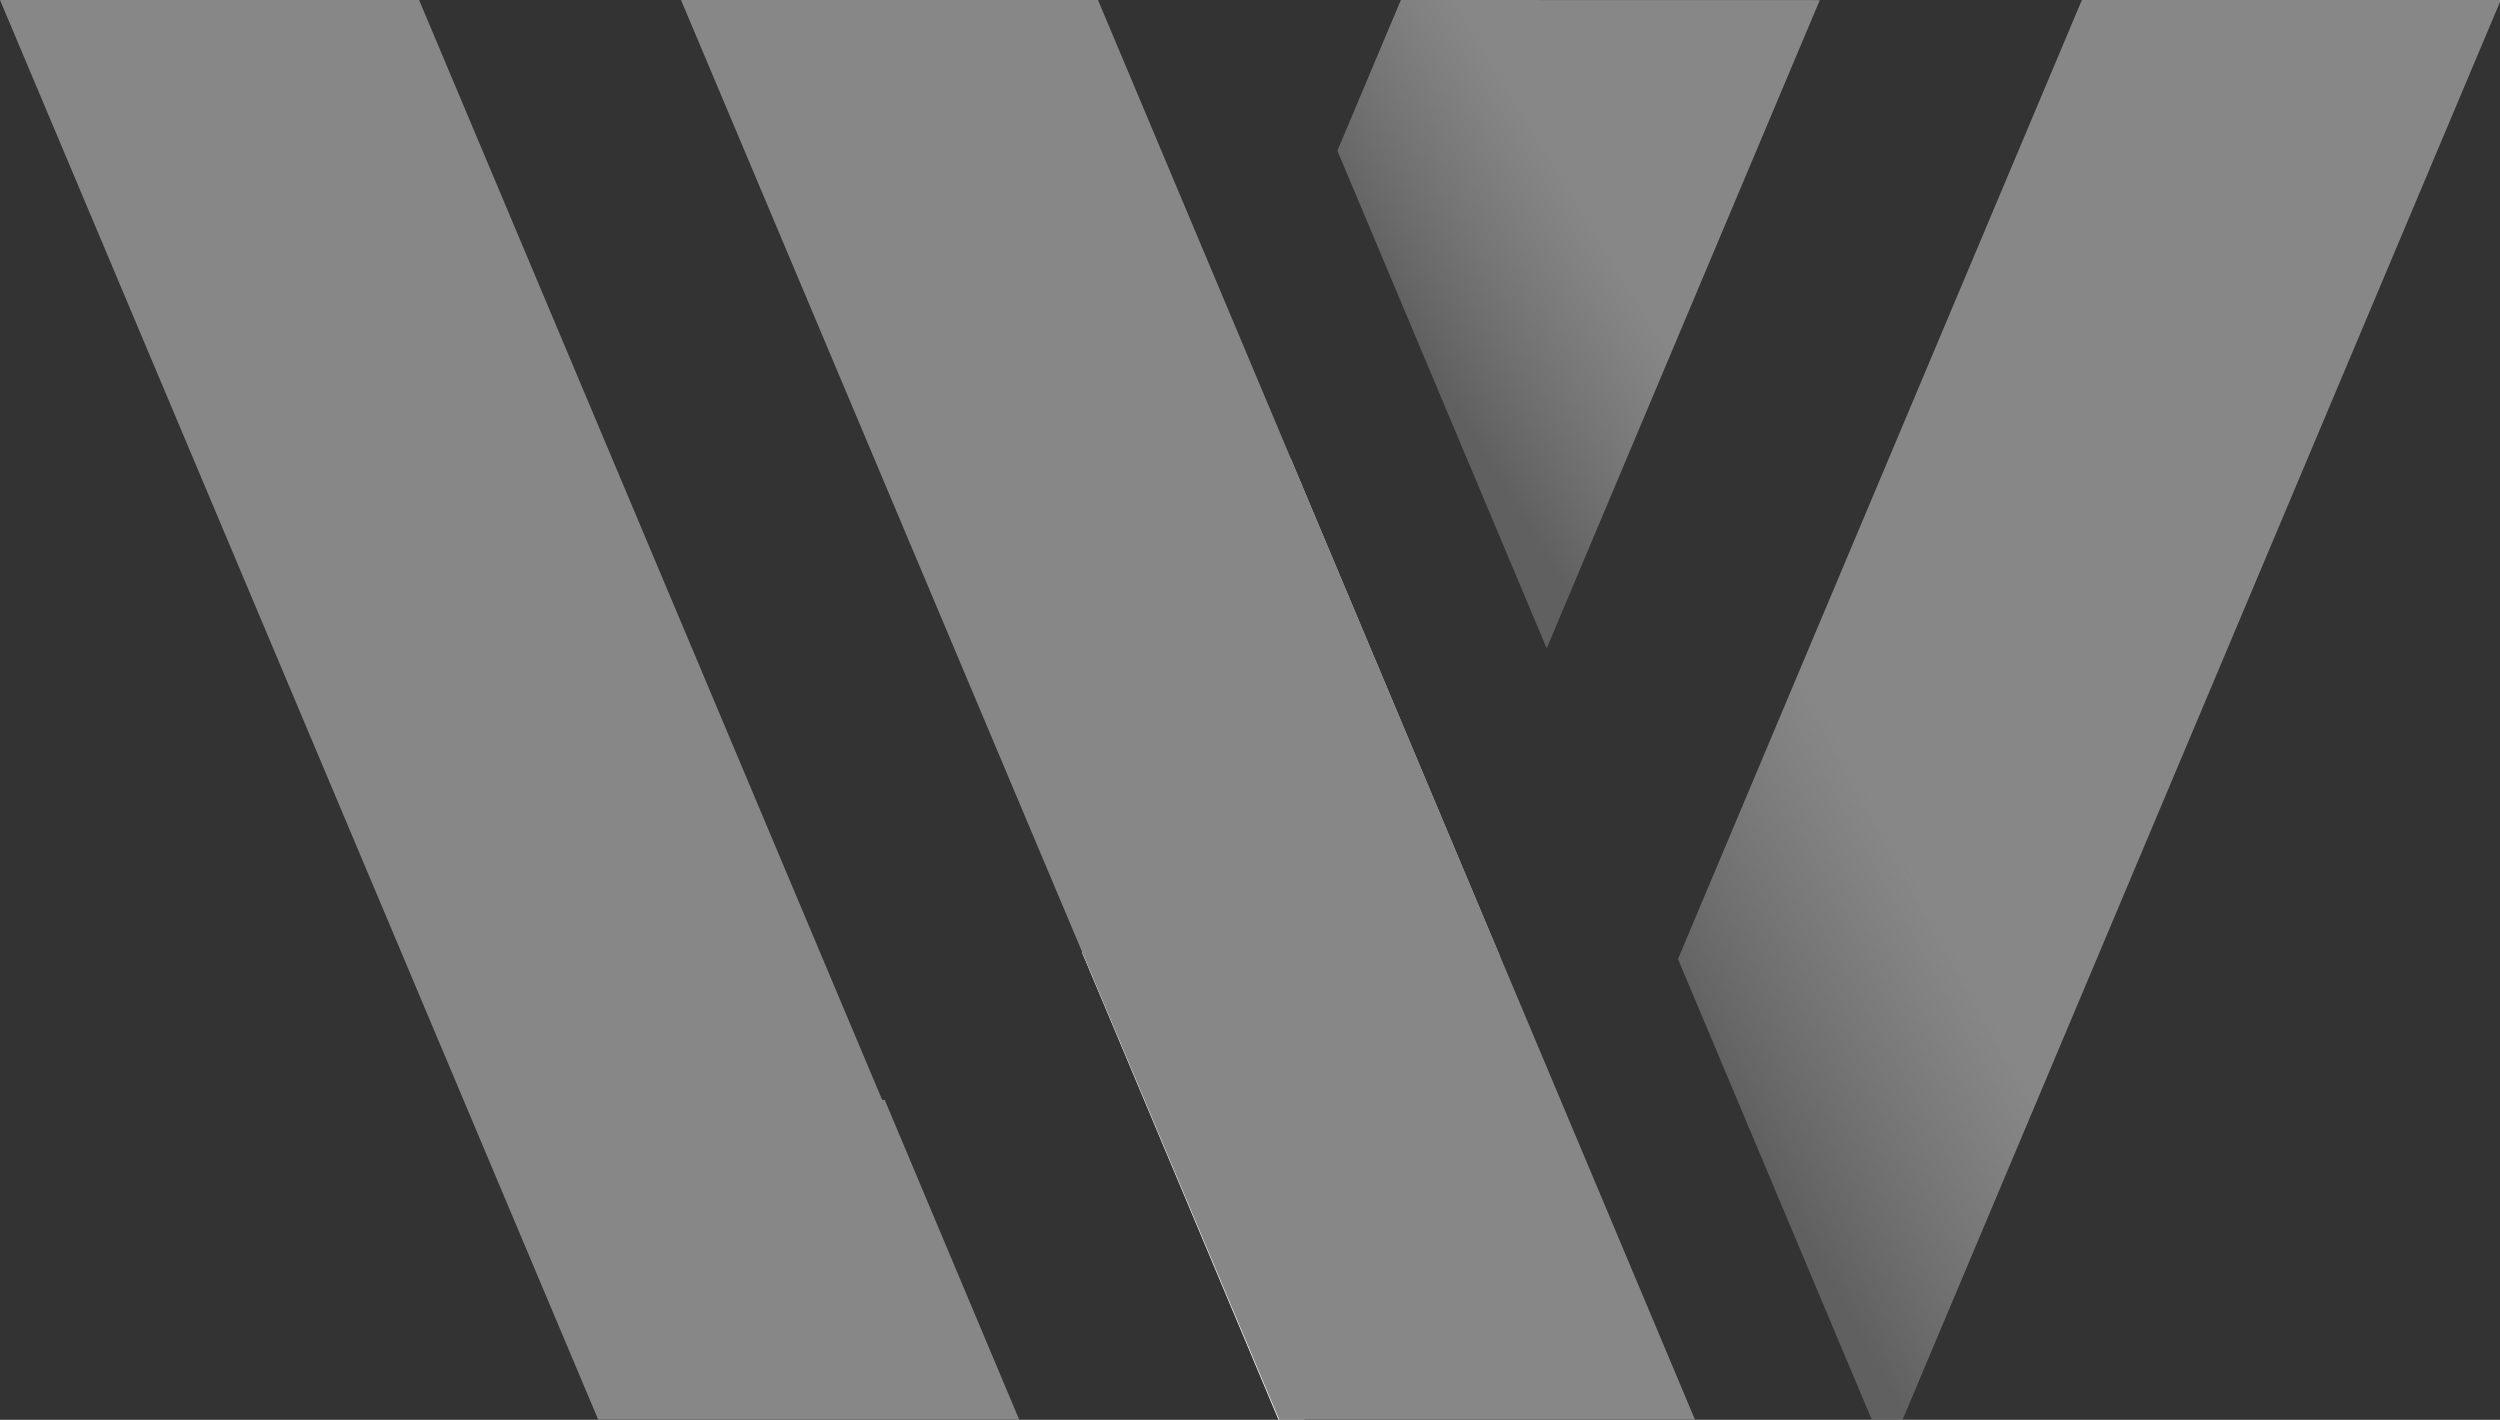
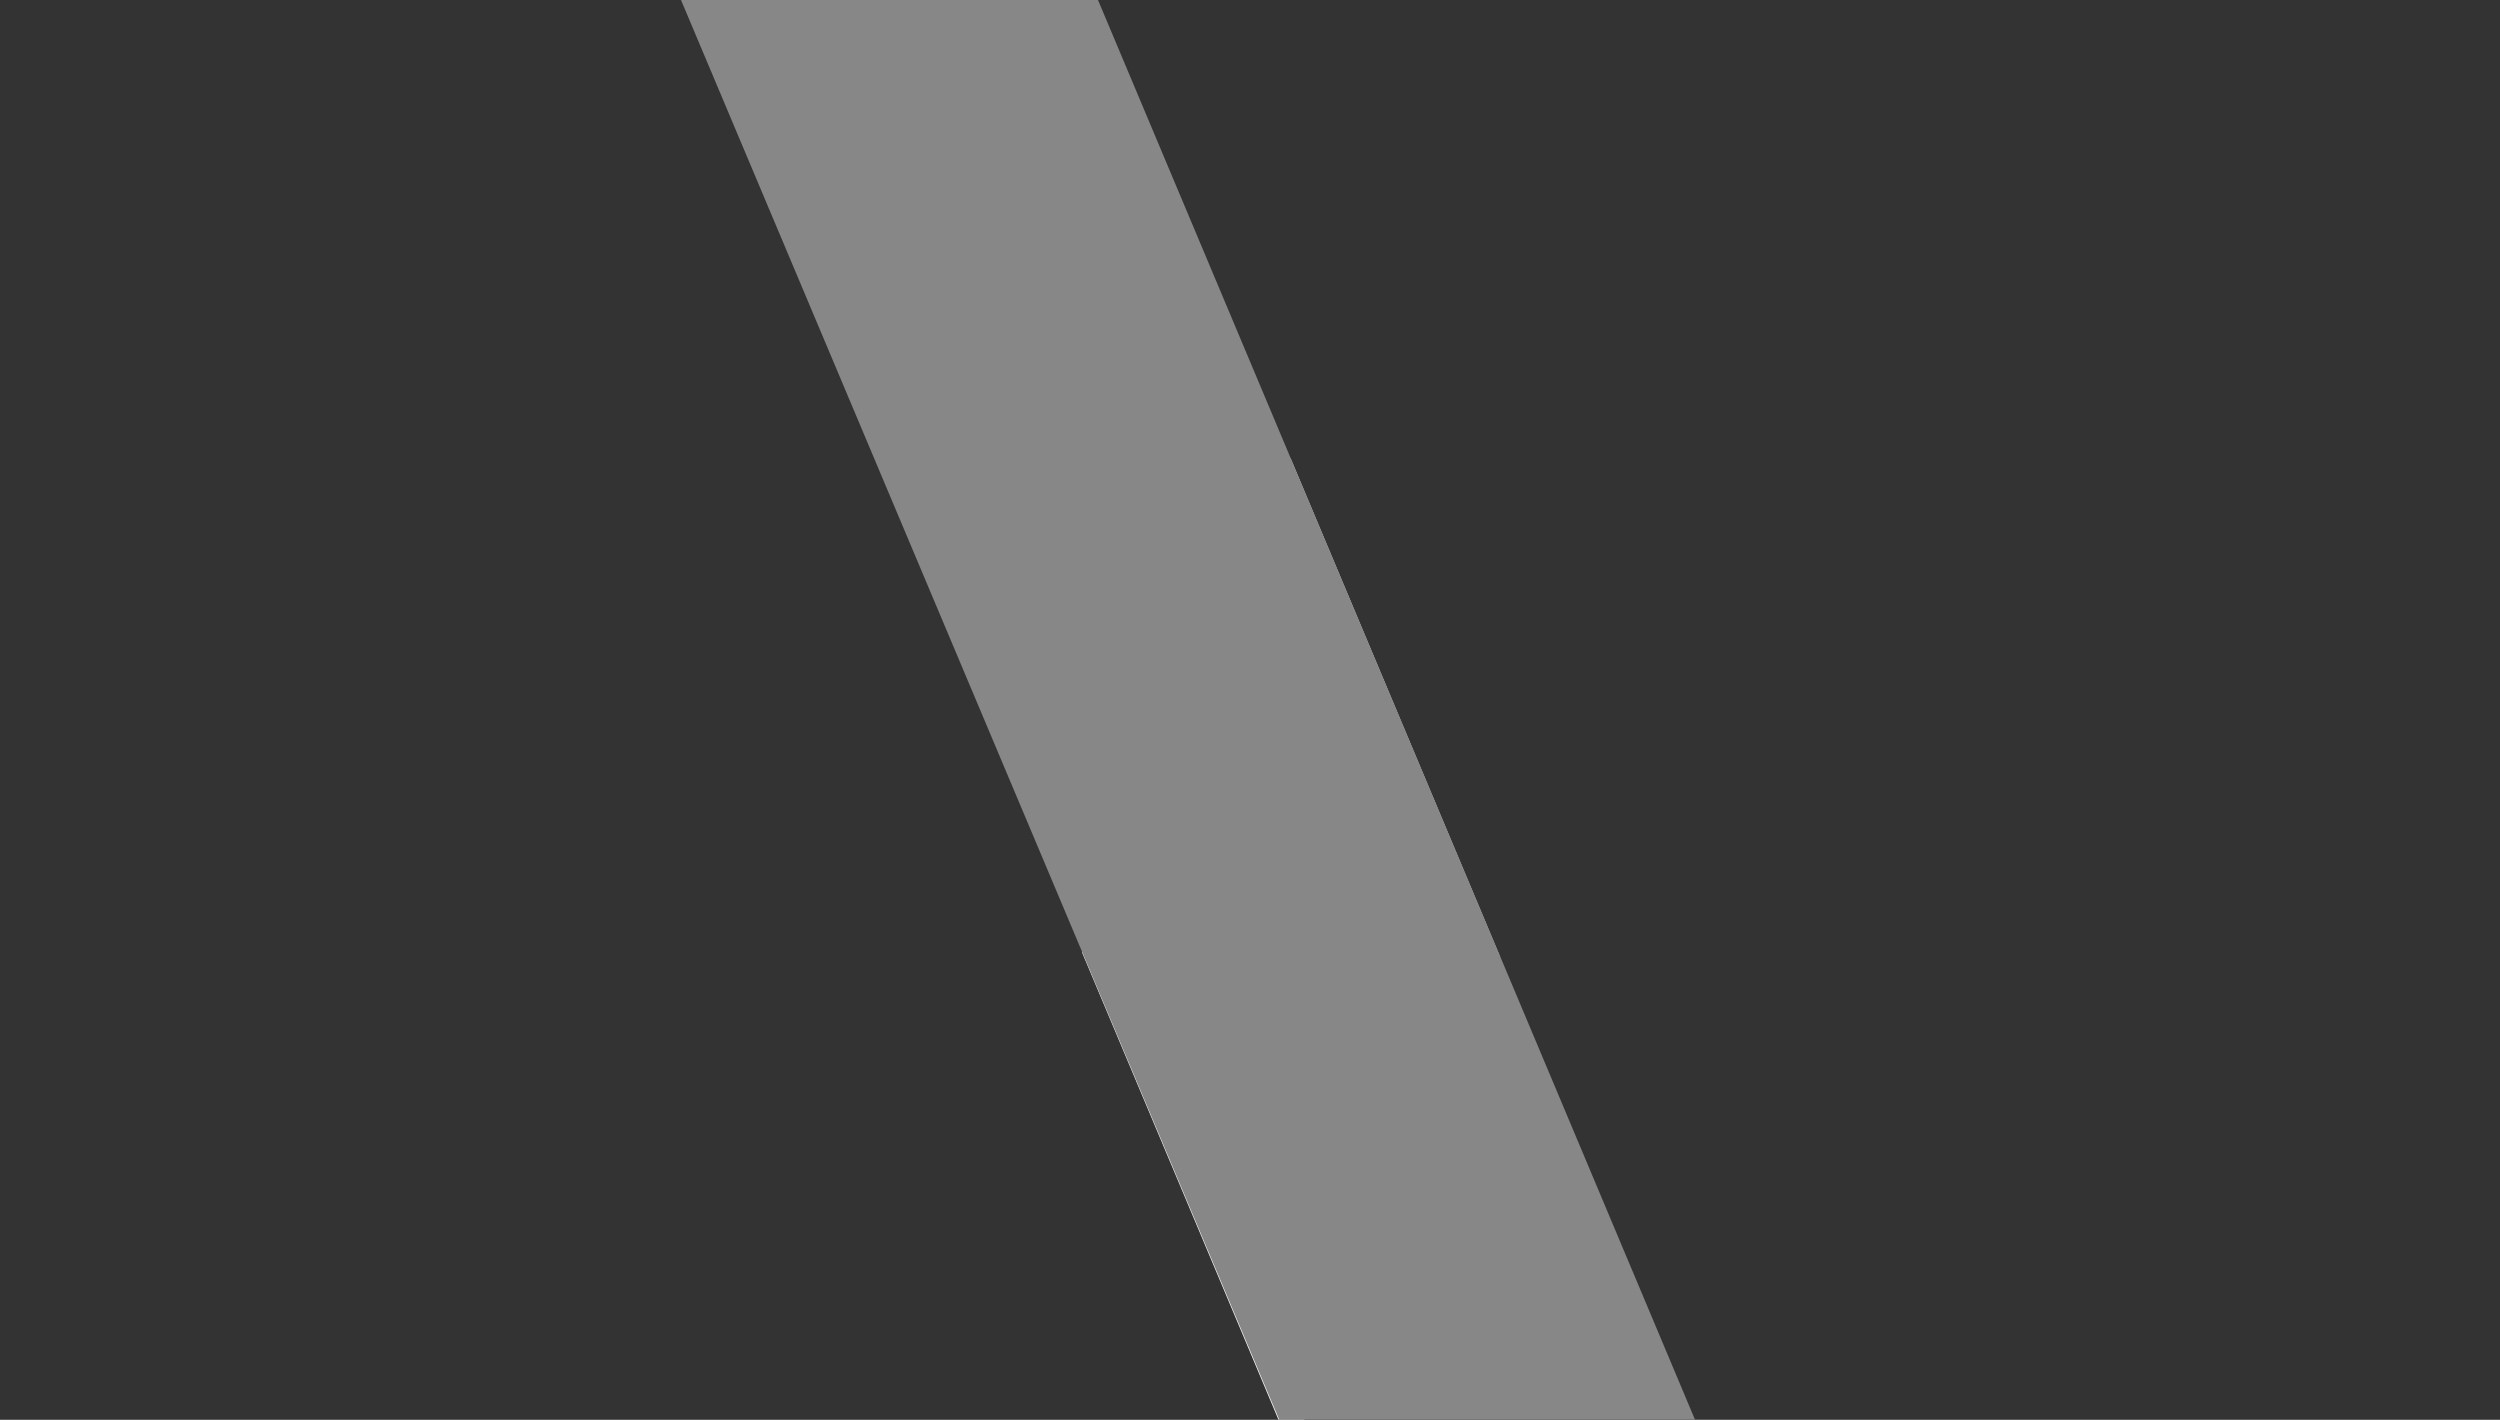
<svg xmlns="http://www.w3.org/2000/svg" width="24.449mm" height="13.885mm" version="1.1" viewBox="0 0 24.449 13.885">
  <rect x="0" y="0" width="24.449" height="13.885" fill="#333333" stroke="none" />
  <defs>
    <linearGradient id="linearGradient47847" x1="114.85" x2="113.67" y1="183.38" y2="184.1" gradientTransform="matrix(1.528,0,0,1.528,-159.44,-277.3)" gradientUnits="userSpaceOnUse">
      <stop stop-color="#878787" offset="0" />
      <stop stop-color="#989898" stop-opacity=".447" offset="1" />
    </linearGradient>
    <linearGradient id="linearGradient47849" x1="117.05" x2="115.55" y1="187.91" y2="188.74" gradientTransform="matrix(1.528,0,0,1.528,-159.44,-277.3)" gradientUnits="userSpaceOnUse">
      <stop stop-color="#878787" offset="0" />
      <stop stop-color="#989898" stop-opacity=".448" offset="1" />
    </linearGradient>
  </defs>
  <g fill-rule="evenodd" stroke-width=".159">
-     <path d="m12.62 4.48-2.037 4.837 1.919 4.565h0.252l1.911-4.536z" fill="#fffefe" />
-     <path d="m13.7 0-0.621 1.474 2.047 4.866 2.671-6.339z" fill="url(#linearGradient47847)" />
-     <path d="m0 0 5.85 13.883h4.117l-1.315-3.127h-0.025l-4.529-10.757z" fill="#878787" />
-     <path d="m20.36 0-3.95 9.379 1.895 4.504h0.302l5.85-13.883z" fill="url(#linearGradient47849)" />
+     <path d="m12.62 4.48-2.037 4.837 1.919 4.565h0.252l1.911-4.536" fill="#fffefe" />
    <path d="m6.66 0 5.85 13.883h4.066l-5.838-13.883z" fill="#878787" />
  </g>
</svg>